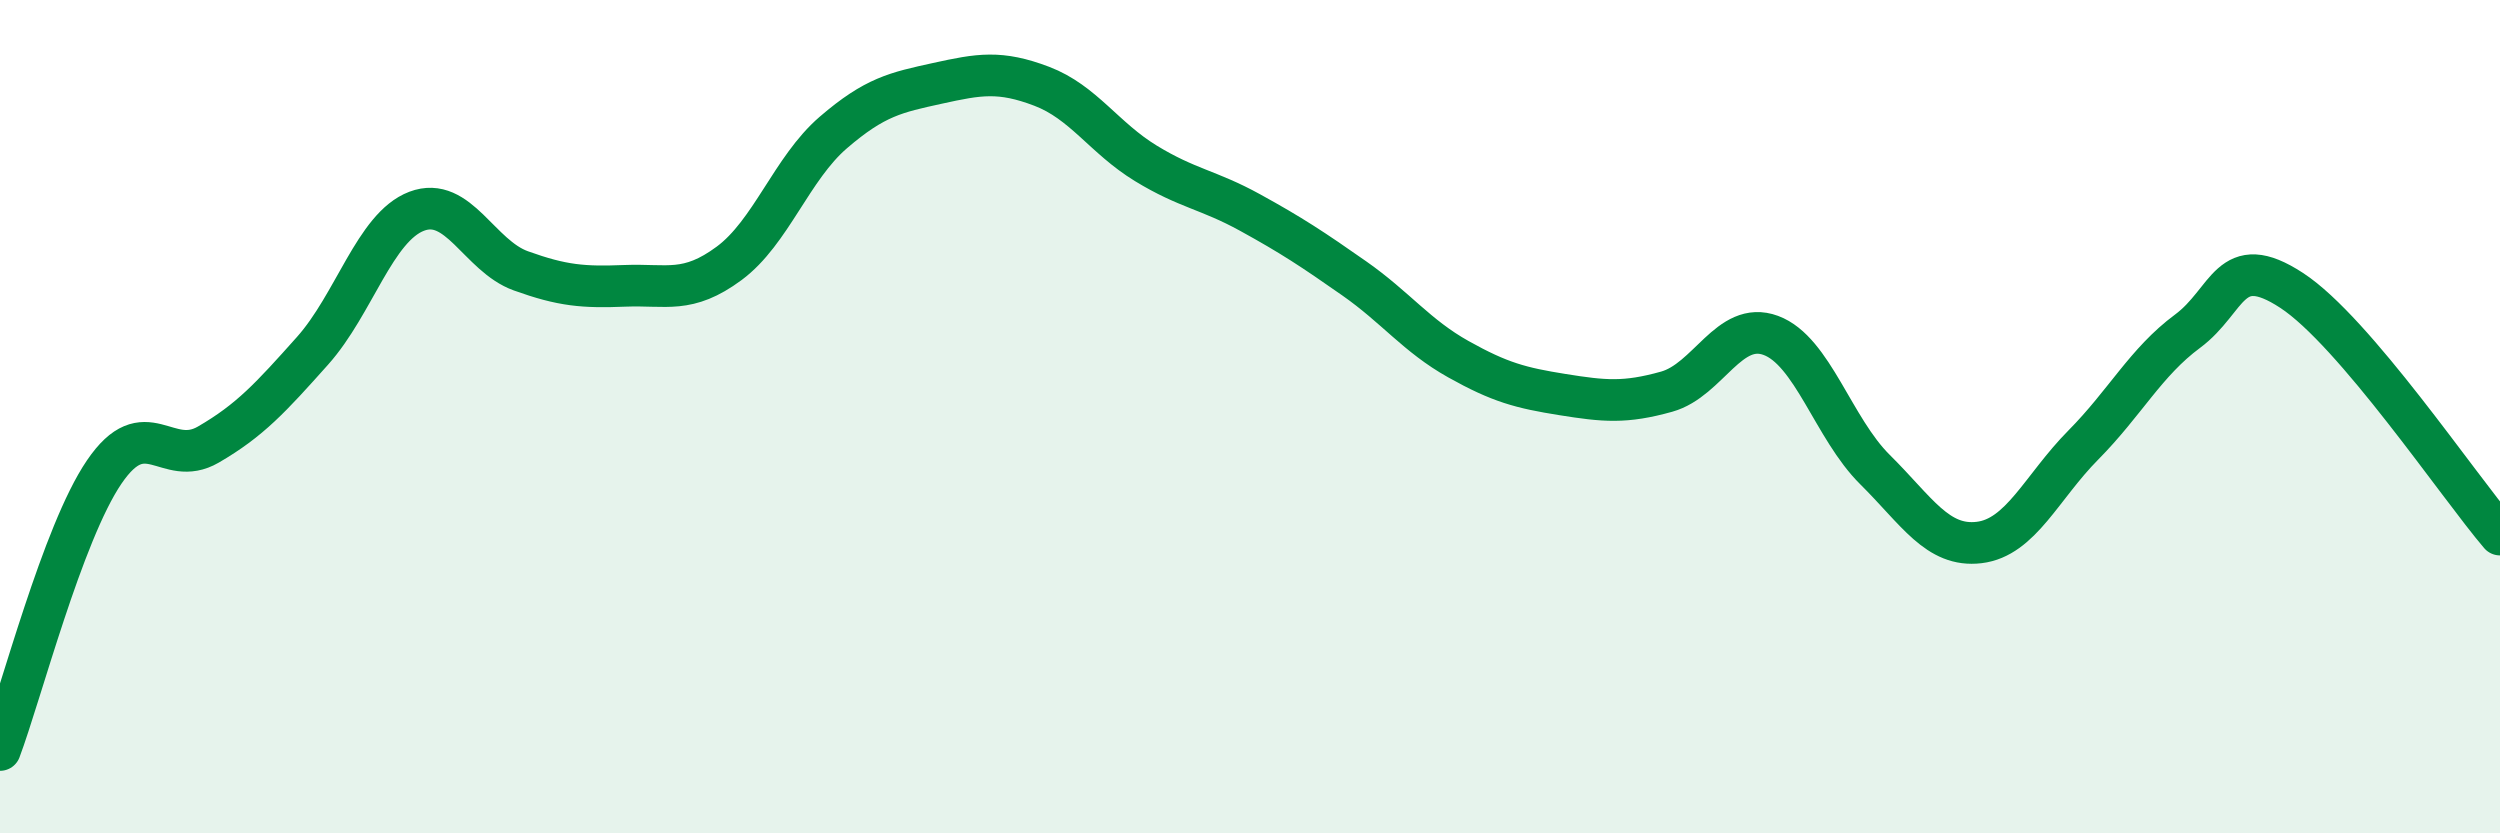
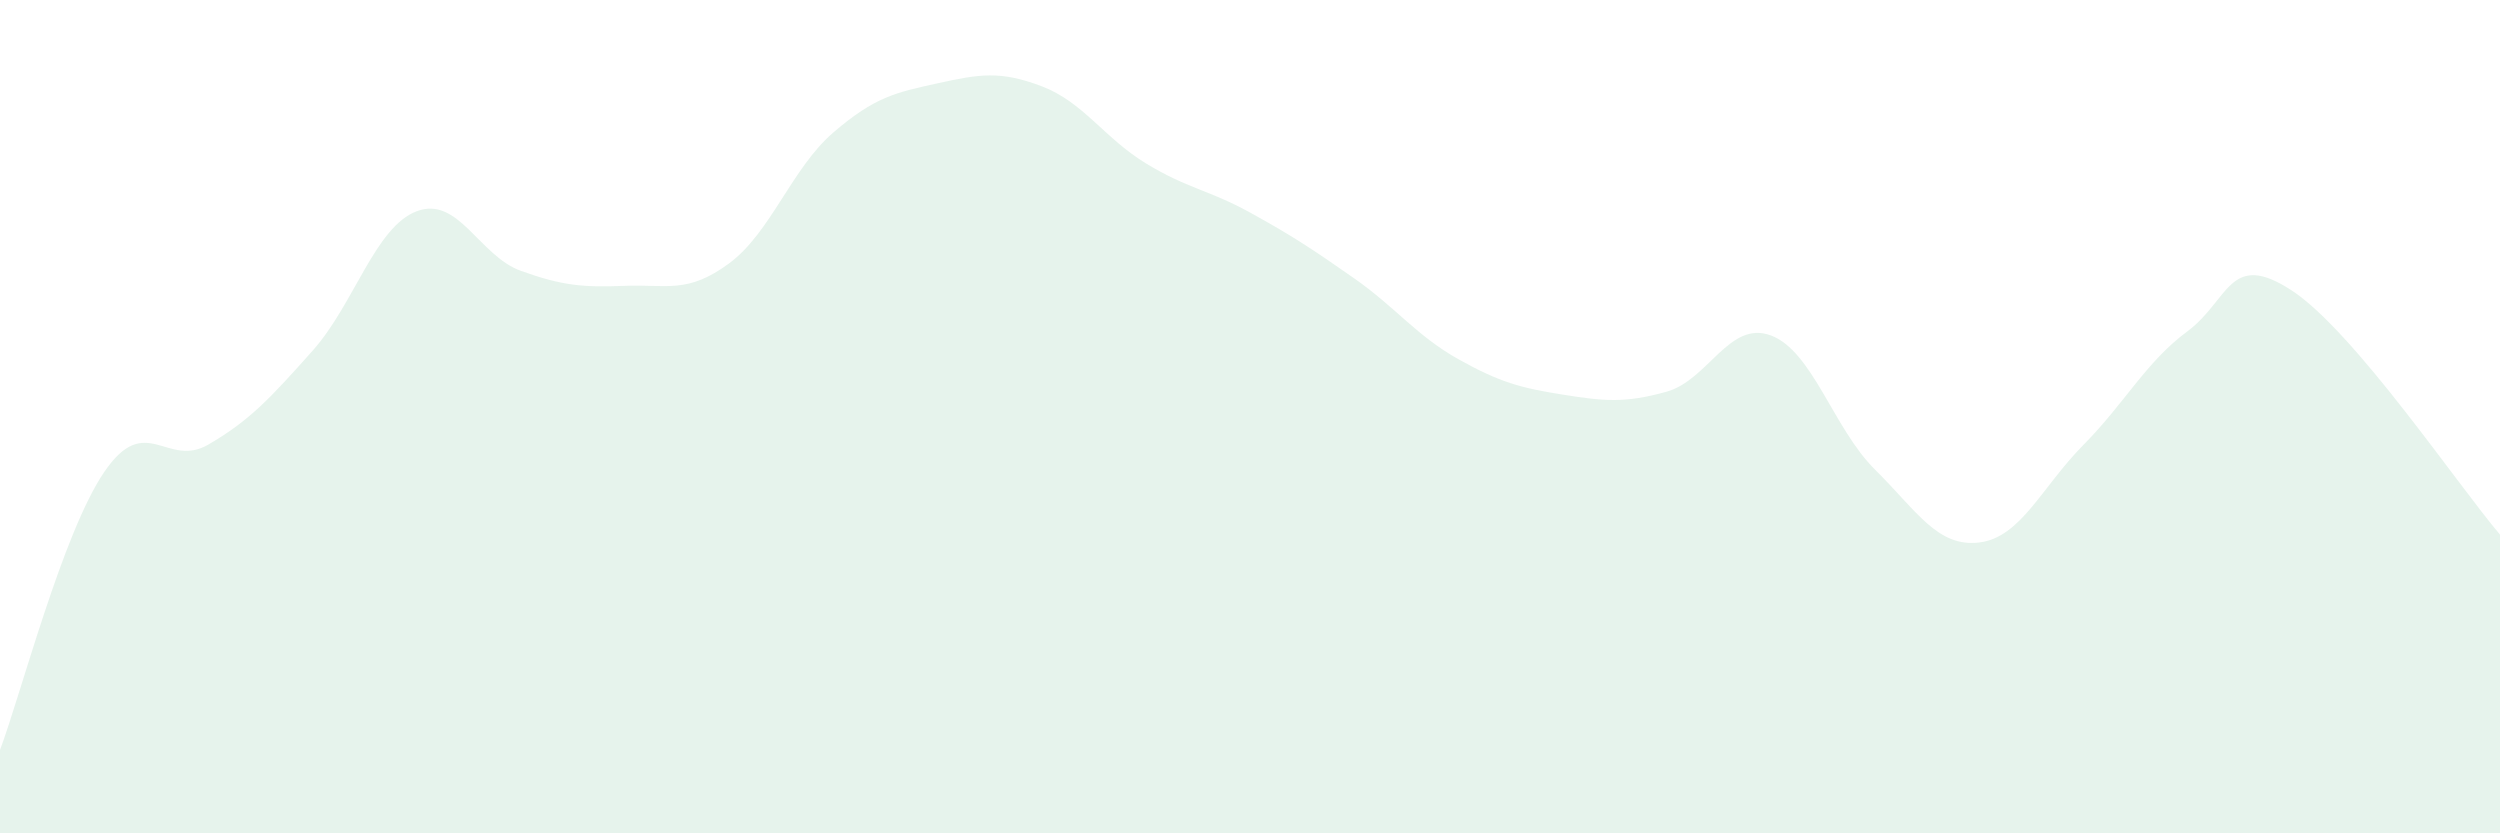
<svg xmlns="http://www.w3.org/2000/svg" width="60" height="20" viewBox="0 0 60 20">
  <path d="M 0,18 C 0.5,16.67 1.5,12.8 2.5,11.33 C 3.5,9.86 4,11.25 5,10.67 C 6,10.09 6.5,9.54 7.5,8.42 C 8.5,7.3 9,5.45 10,5.07 C 11,4.69 11.5,6.14 12.5,6.5 C 13.5,6.86 14,6.9 15,6.86 C 16,6.82 16.5,7.06 17.5,6.32 C 18.5,5.58 19,4.04 20,3.18 C 21,2.32 21.5,2.22 22.5,2 C 23.5,1.78 24,1.69 25,2.07 C 26,2.45 26.5,3.31 27.5,3.92 C 28.5,4.53 29,4.55 30,5.1 C 31,5.65 31.5,5.98 32.5,6.68 C 33.5,7.38 34,8.06 35,8.62 C 36,9.18 36.5,9.31 37.5,9.47 C 38.5,9.63 39,9.68 40,9.4 C 41,9.12 41.5,7.68 42.5,8.05 C 43.5,8.42 44,10.28 45,11.27 C 46,12.26 46.5,13.14 47.5,13.02 C 48.5,12.9 49,11.69 50,10.68 C 51,9.67 51.5,8.69 52.5,7.95 C 53.5,7.21 53.5,5.99 55,6.97 C 56.5,7.95 59,11.66 60,12.83L60 20L0 20Z" fill="#008740" opacity="0.1" stroke-linecap="round" stroke-linejoin="round" />
-   <path d="M 0,18 C 0.5,16.67 1.5,12.8 2.5,11.33 C 3.5,9.86 4,11.25 5,10.67 C 6,10.09 6.5,9.54 7.5,8.42 C 8.5,7.3 9,5.45 10,5.07 C 11,4.69 11.5,6.14 12.5,6.5 C 13.5,6.86 14,6.9 15,6.86 C 16,6.82 16.5,7.06 17.5,6.32 C 18.5,5.58 19,4.04 20,3.18 C 21,2.32 21.5,2.22 22.5,2 C 23.5,1.78 24,1.69 25,2.07 C 26,2.45 26.5,3.31 27.5,3.92 C 28.5,4.53 29,4.55 30,5.1 C 31,5.65 31.5,5.98 32.5,6.68 C 33.5,7.38 34,8.06 35,8.62 C 36,9.18 36.5,9.31 37.5,9.47 C 38.5,9.63 39,9.68 40,9.4 C 41,9.12 41.5,7.68 42.5,8.05 C 43.5,8.42 44,10.28 45,11.27 C 46,12.26 46.5,13.14 47.5,13.02 C 48.5,12.9 49,11.69 50,10.68 C 51,9.67 51.5,8.69 52.5,7.95 C 53.5,7.21 53.5,5.99 55,6.97 C 56.5,7.95 59,11.66 60,12.83" stroke="#008740" stroke-width="1" fill="none" stroke-linecap="round" stroke-linejoin="round" />
</svg>